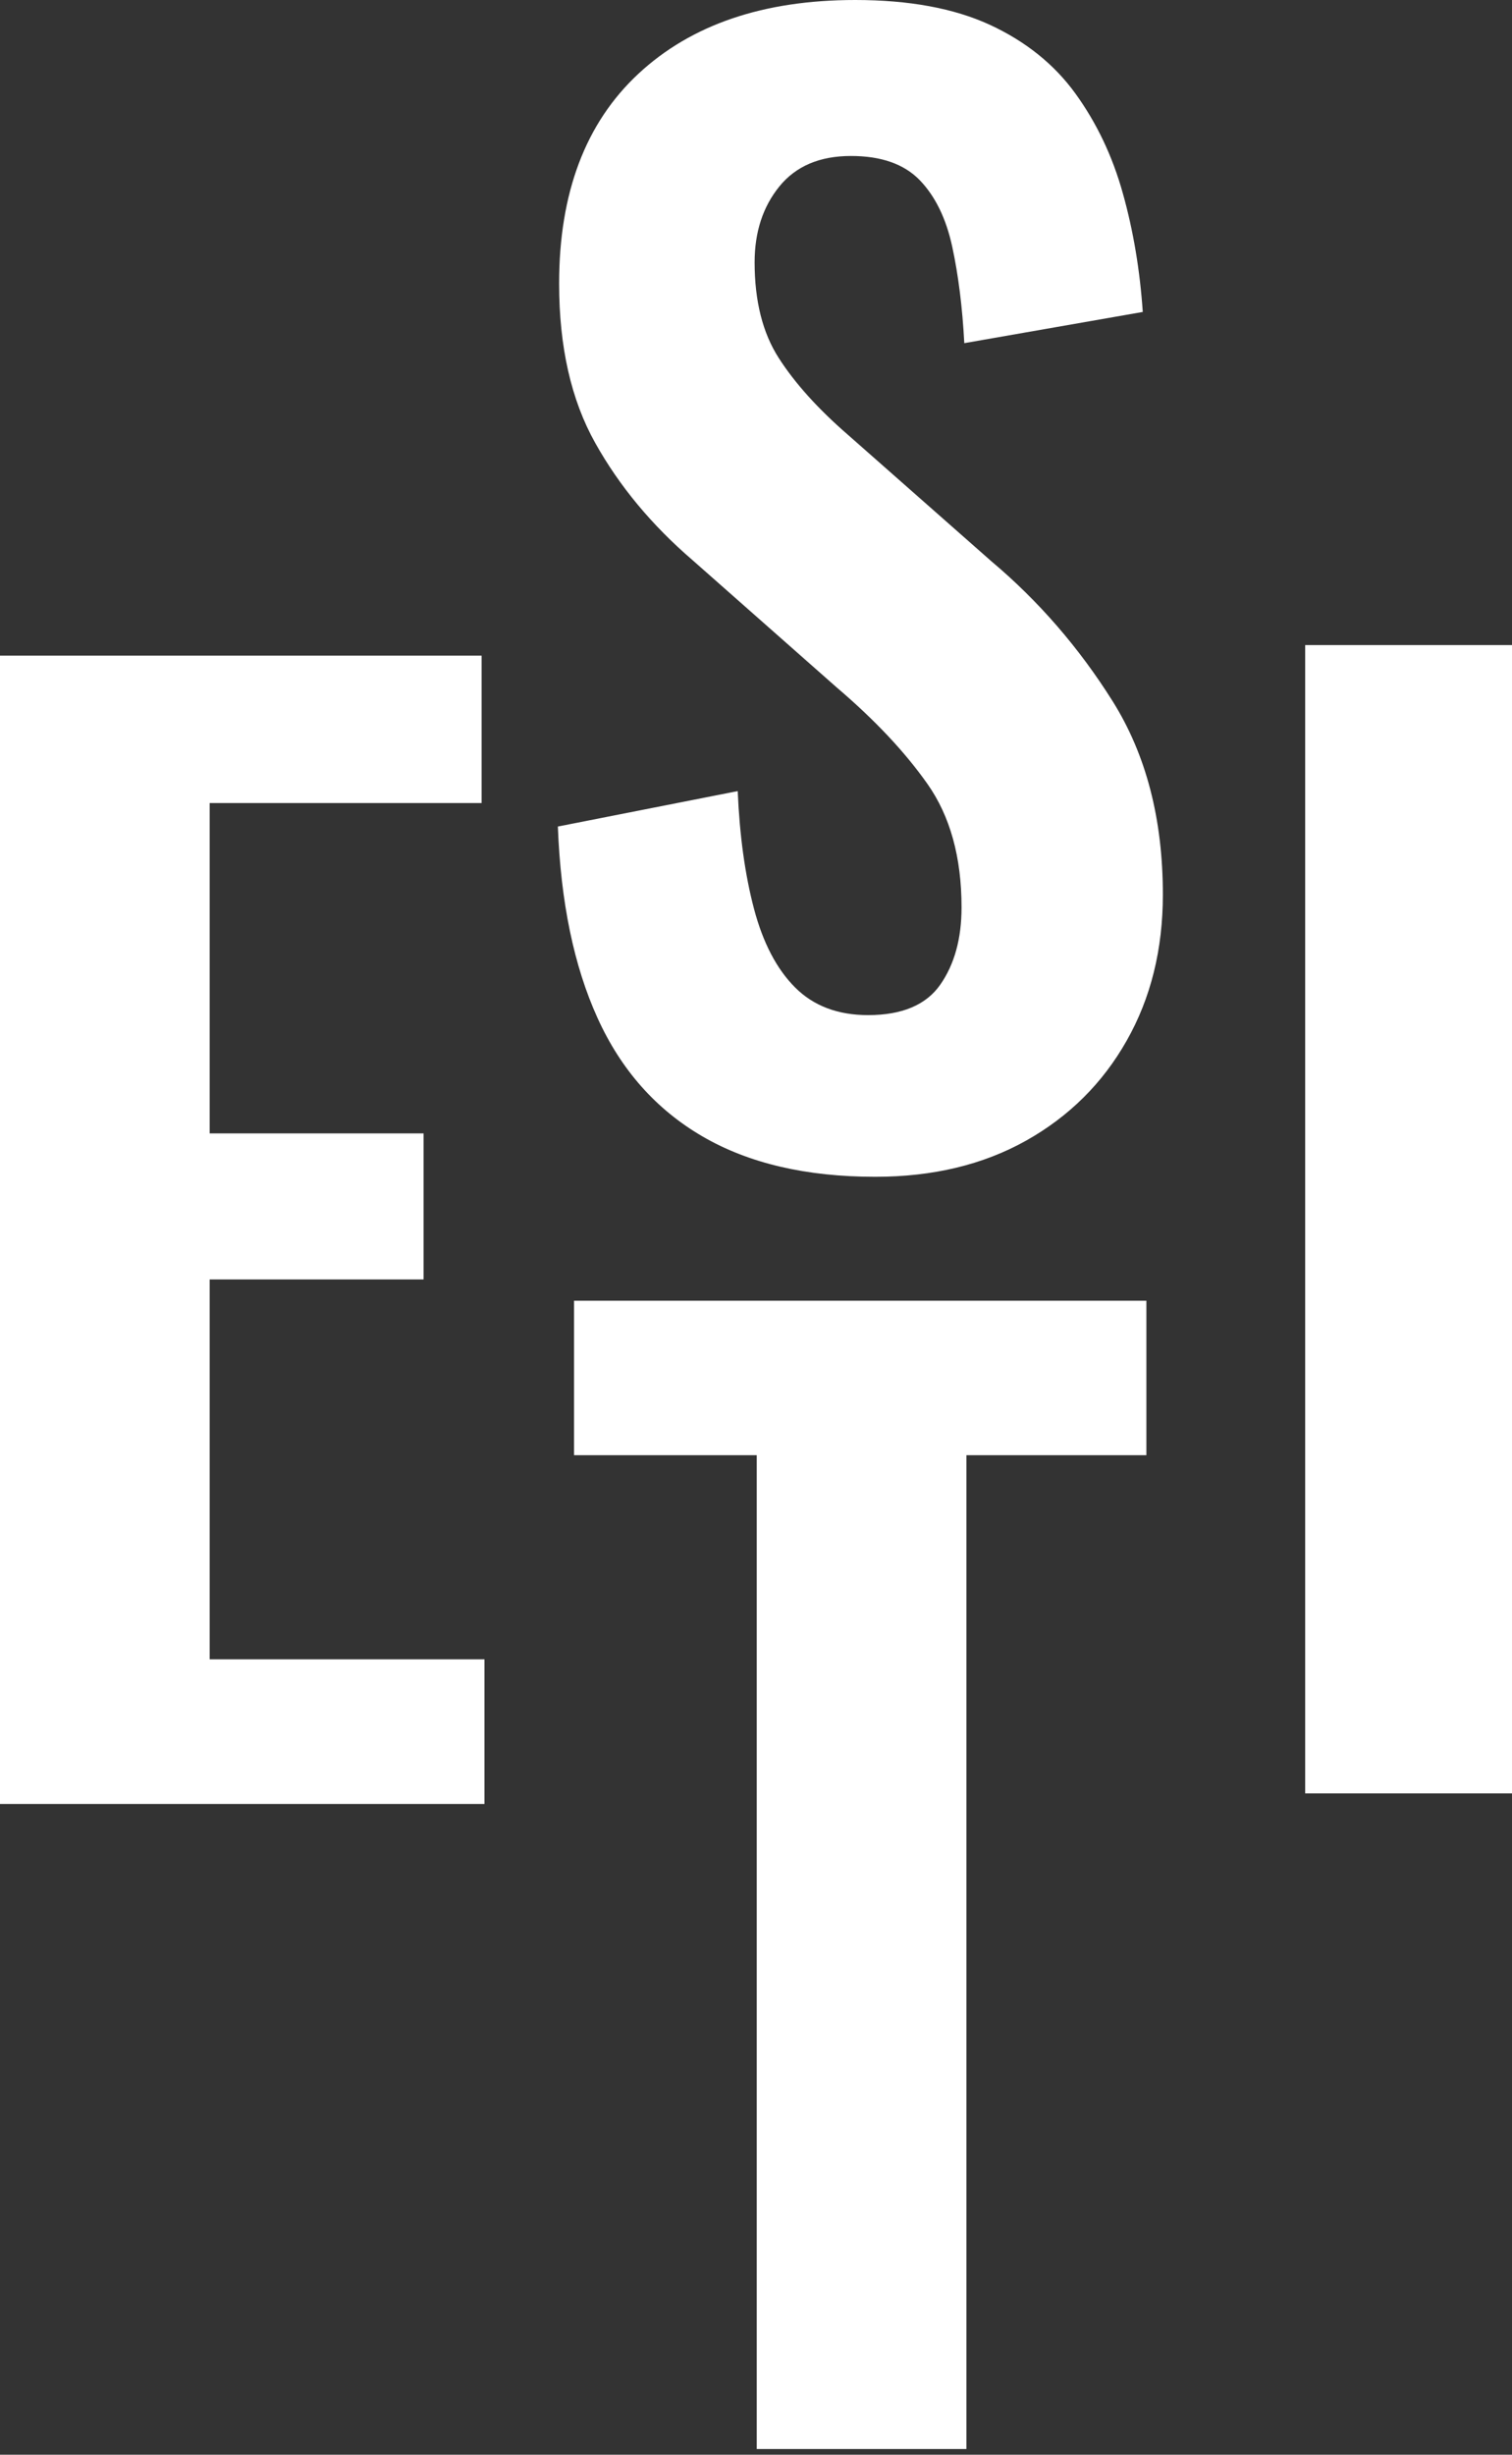
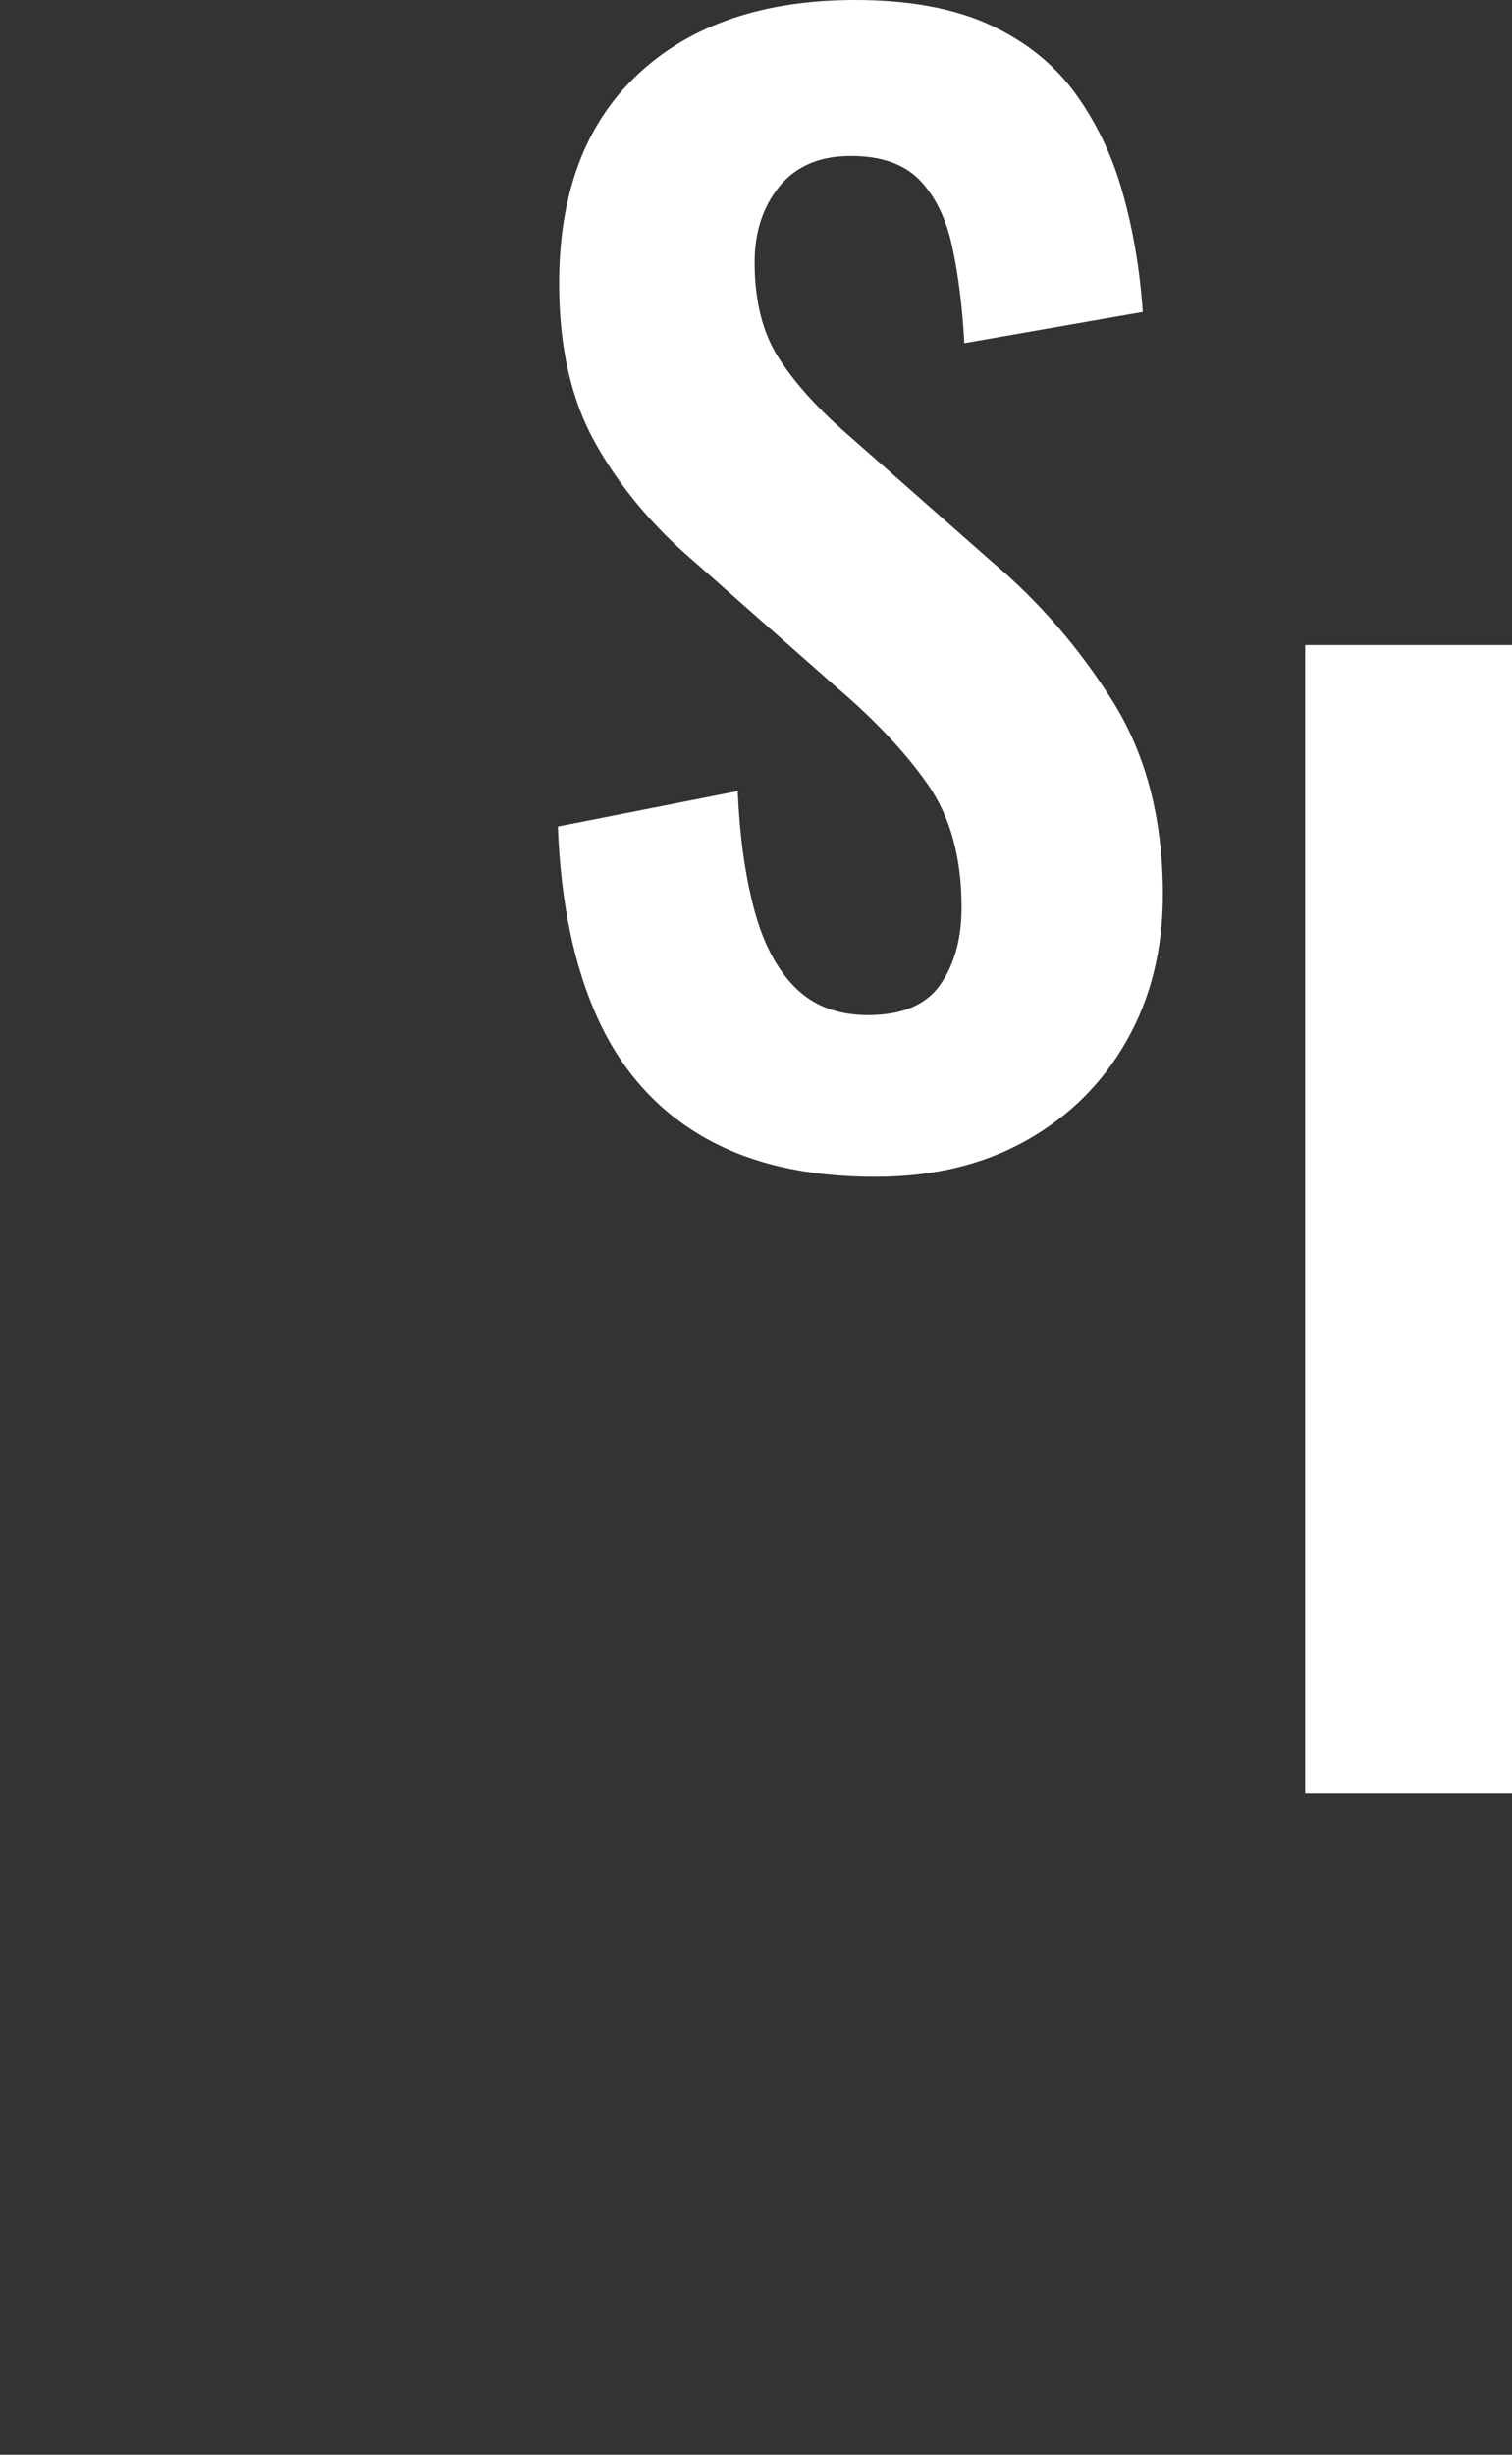
<svg xmlns="http://www.w3.org/2000/svg" width="90" height="146" viewBox="0 0 90 146" fill="none">
  <rect x="0" y="0" width="90" height="146" fill="#333333" stroke="none" />
  <path d="M90 38.367H77.689V106.666H90V38.367Z" fill="white" />
-   <path d="M0 38.996V107.295H28.838V98.692H12.48V76.097H25.213V67.412H12.48V47.763H28.668V38.996H0Z" fill="white" />
  <path d="M46.353 21.292C45.397 19.806 44.918 17.906 44.918 15.602C44.918 13.802 45.409 12.298 46.391 11.089C47.373 9.881 48.795 9.277 50.652 9.277C52.452 9.277 53.811 9.755 54.743 10.712C55.668 11.669 56.316 12.99 56.681 14.677C57.046 16.364 57.285 18.277 57.399 20.41L68.022 18.554C67.853 16.08 67.462 13.733 66.839 11.511C66.222 9.29 65.278 7.313 64.013 5.564C62.748 3.82 61.049 2.461 58.915 1.473C56.776 0.491 54.107 0 50.904 0C45.453 0 41.148 1.46 38.001 4.387C34.855 7.313 33.281 11.467 33.281 16.867C33.281 20.637 33.999 23.797 35.434 26.352C36.868 28.913 38.794 31.229 41.211 33.306L49.815 40.897C52.062 42.81 53.861 44.717 55.208 46.63C56.555 48.543 57.235 50.985 57.235 53.969C57.235 55.825 56.813 57.355 55.97 58.563C55.127 59.771 53.692 60.376 51.671 60.376C49.871 60.376 48.424 59.828 47.329 58.733C46.234 57.638 45.415 56.077 44.88 54.05C44.345 52.024 44.024 49.695 43.911 47.052L33.206 49.16C33.376 53.66 34.162 57.455 35.566 60.545C36.969 63.636 39.052 65.983 41.809 67.588C44.566 69.193 47.989 69.992 52.099 69.992C55.529 69.992 58.519 69.275 61.08 67.84C63.636 66.405 65.637 64.422 67.066 61.892C68.501 59.362 69.218 56.467 69.218 53.207C69.218 48.707 68.218 44.874 66.222 41.696C64.227 38.524 61.823 35.748 59.016 33.388L50.501 25.886C48.682 24.313 47.31 22.783 46.353 21.292Z" fill="white" />
-   <path d="M34.169 77.362V86.551H45.044V145.661H57.525V86.551H68.237V77.362H34.169Z" fill="white" />
</svg>